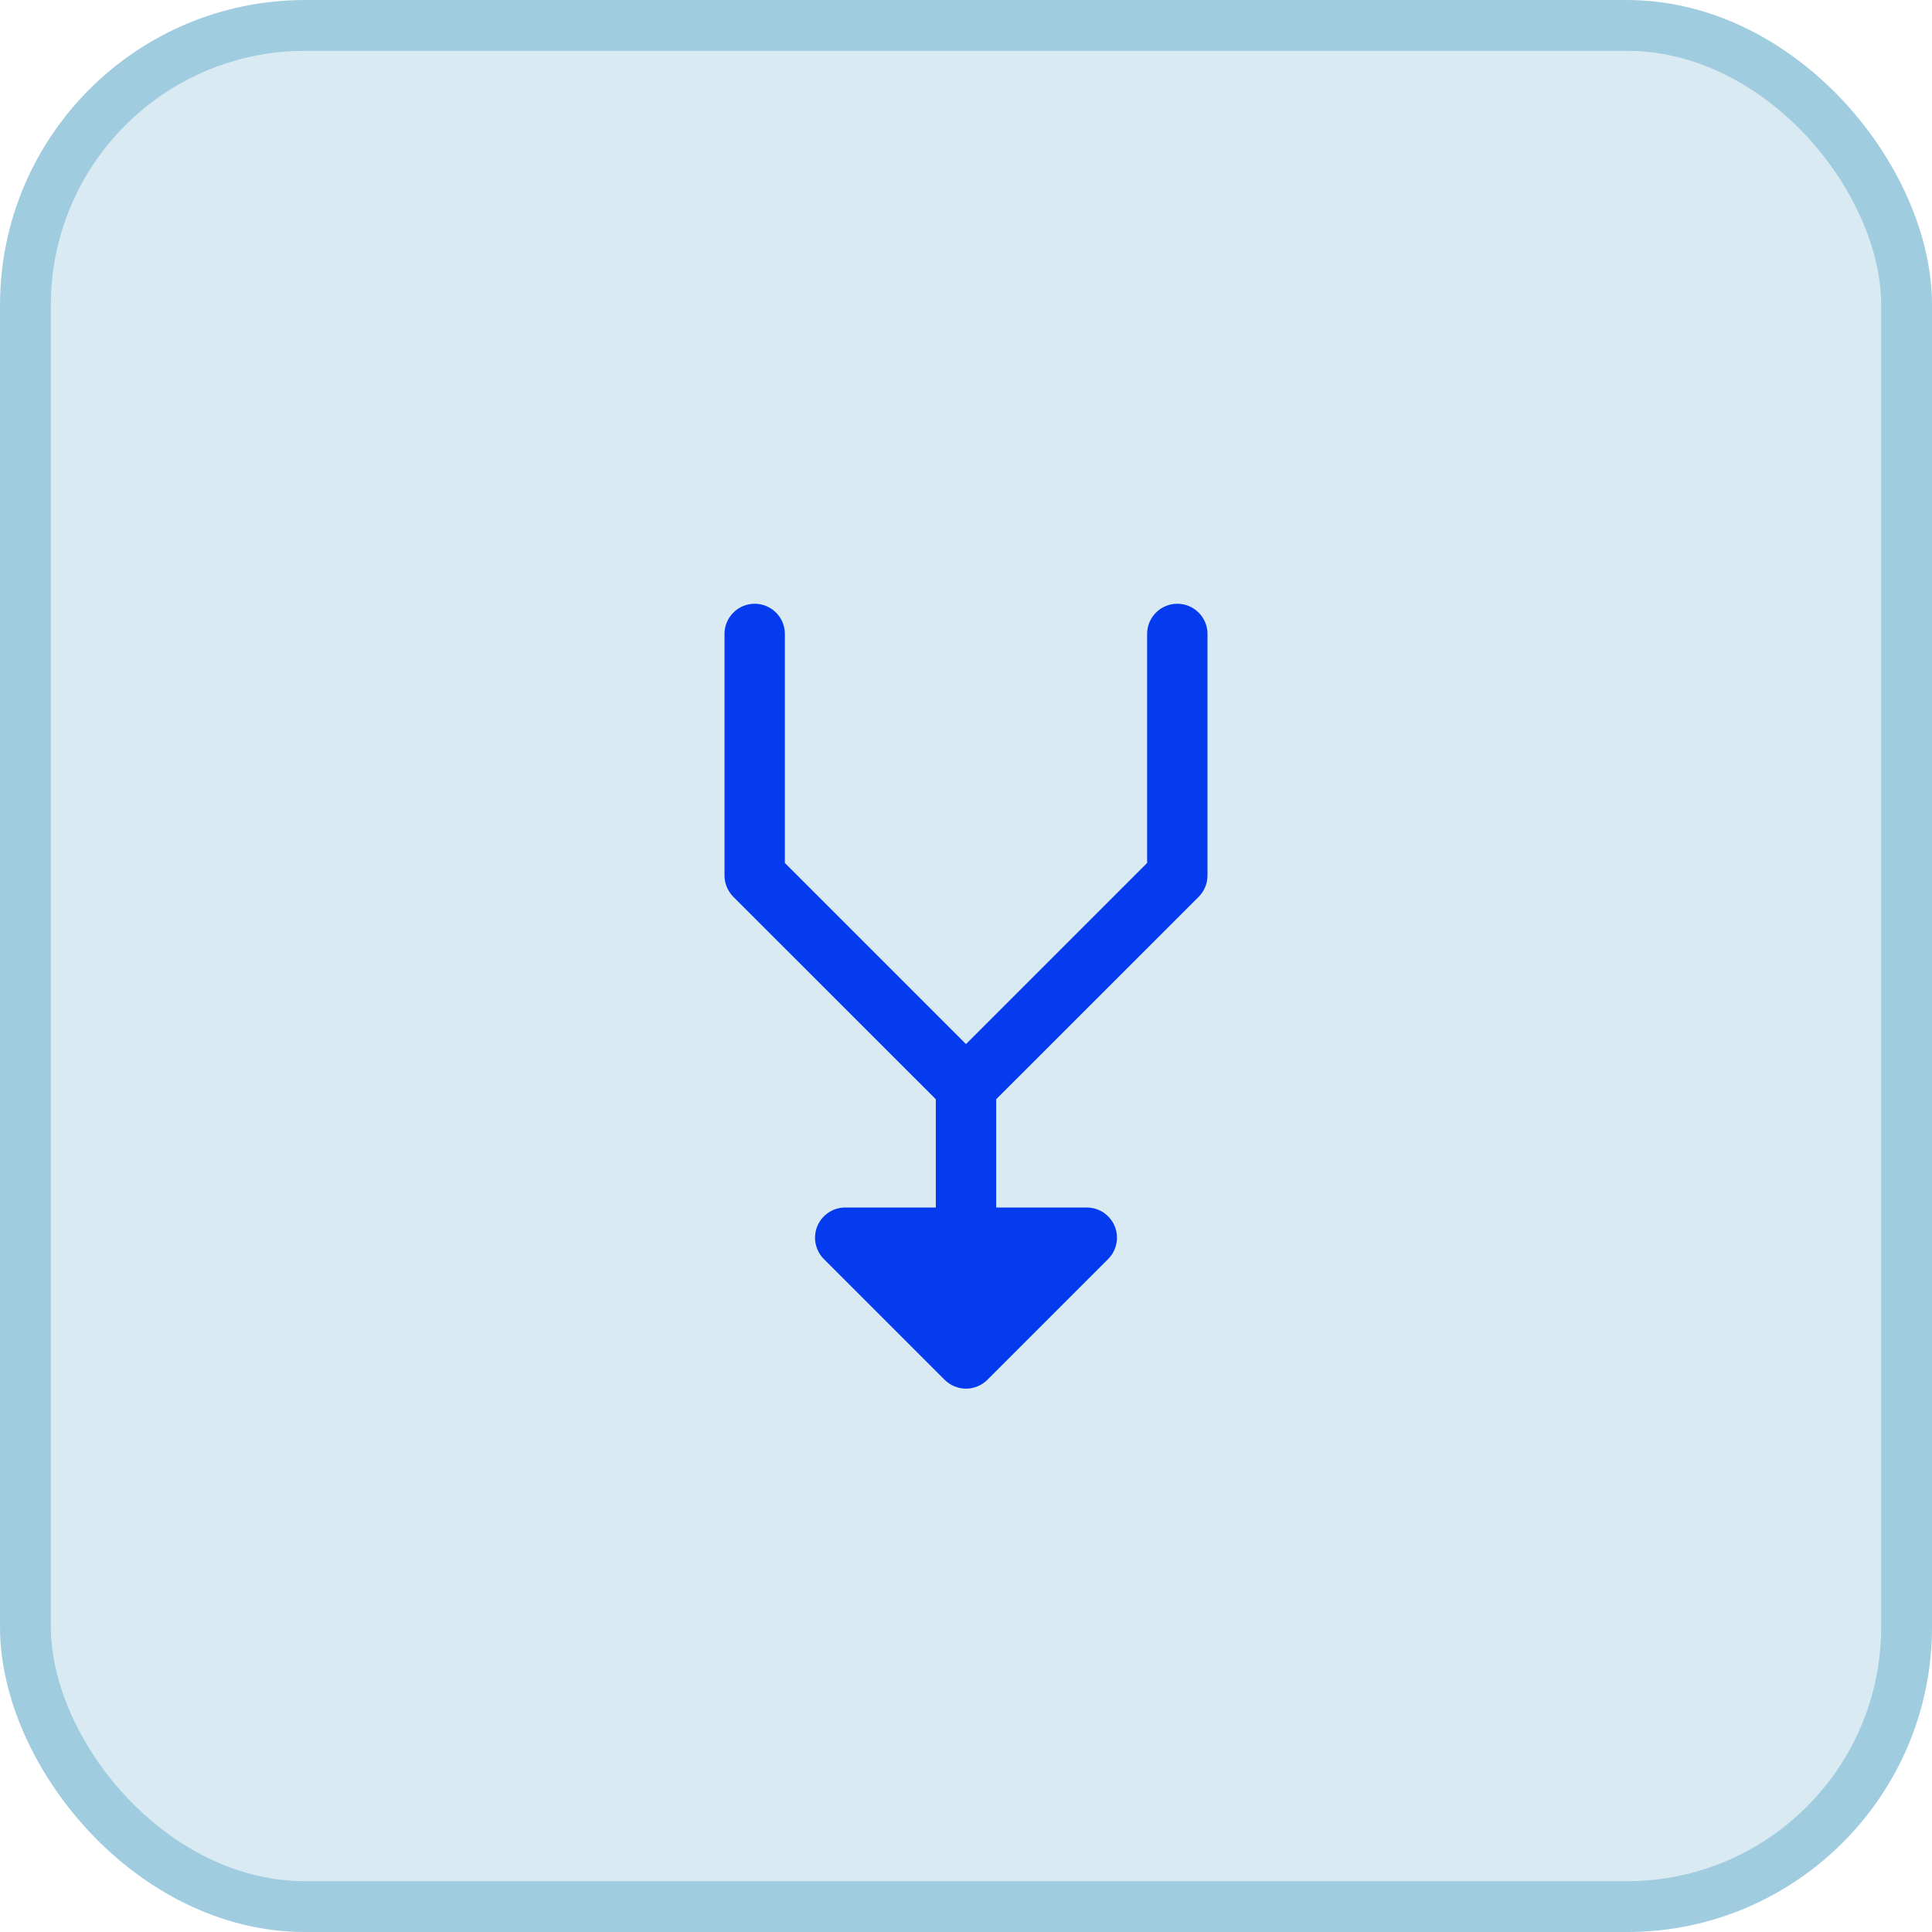
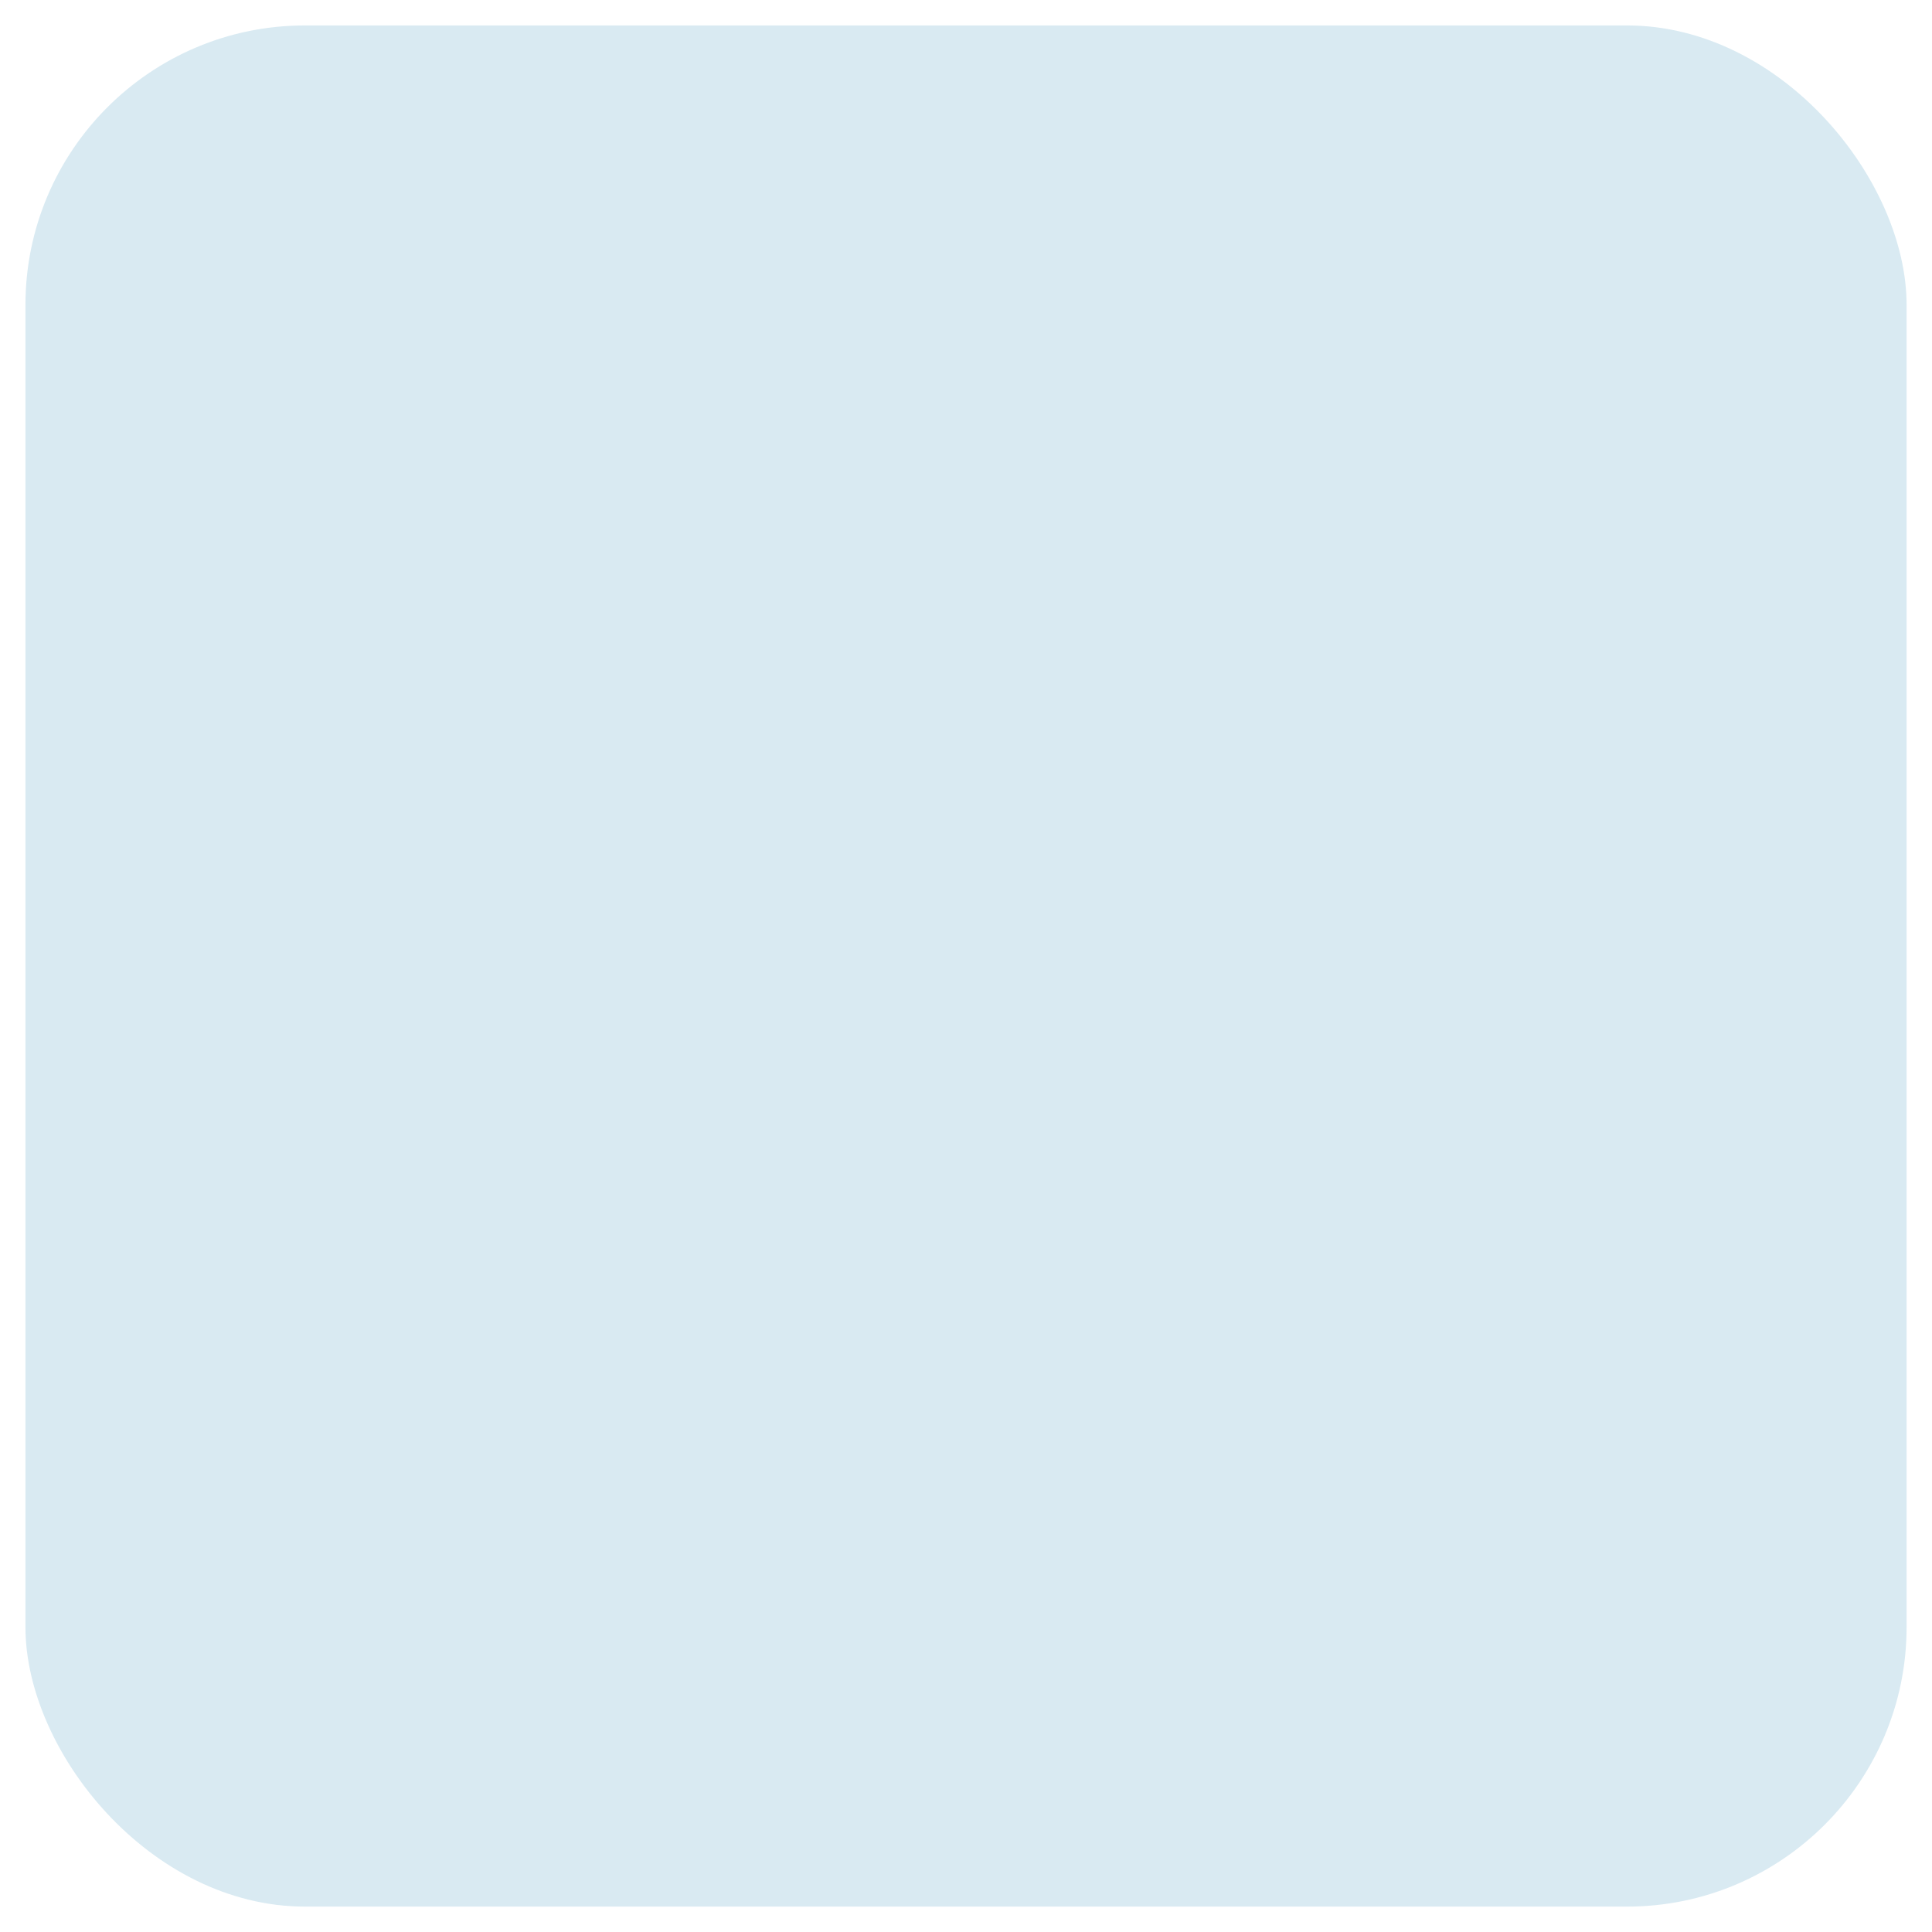
<svg xmlns="http://www.w3.org/2000/svg" width="48" height="48" viewBox="0 0 48 48" fill="none">
  <rect x="0.632" y="0.632" width="46.737" height="46.737" rx="6.947" fill="#A0CCE0" fill-opacity="0.4" />
-   <rect x="0.632" y="0.632" width="46.737" height="46.737" rx="6.947" stroke="#A0CCE0" stroke-width="1.263" />
-   <path d="M30 15.75V21.75C30 21.849 29.981 21.946 29.943 22.037C29.905 22.128 29.85 22.211 29.781 22.281L24.75 27.31V30H27C27.148 30 27.294 30.044 27.417 30.126C27.54 30.209 27.637 30.326 27.694 30.463C27.75 30.6 27.765 30.751 27.736 30.896C27.707 31.042 27.636 31.176 27.531 31.281L24.531 34.281C24.461 34.35 24.378 34.406 24.287 34.443C24.196 34.481 24.099 34.501 24 34.501C23.901 34.501 23.804 34.481 23.713 34.443C23.622 34.406 23.539 34.35 23.469 34.281L20.469 31.281C20.364 31.176 20.293 31.042 20.264 30.896C20.235 30.751 20.25 30.6 20.306 30.463C20.363 30.326 20.46 30.209 20.583 30.126C20.706 30.044 20.852 30 21 30H23.25V27.31L18.219 22.281C18.15 22.211 18.095 22.128 18.057 22.037C18.019 21.946 18 21.849 18 21.75V15.75C18 15.551 18.079 15.36 18.22 15.22C18.36 15.079 18.551 15 18.75 15C18.949 15 19.14 15.079 19.28 15.22C19.421 15.36 19.5 15.551 19.5 15.75V21.44L24 25.94L28.5 21.44V15.75C28.5 15.551 28.579 15.36 28.72 15.22C28.86 15.079 29.051 15 29.25 15C29.449 15 29.64 15.079 29.78 15.22C29.921 15.36 30 15.551 30 15.75Z" fill="#053BEE" />
</svg>